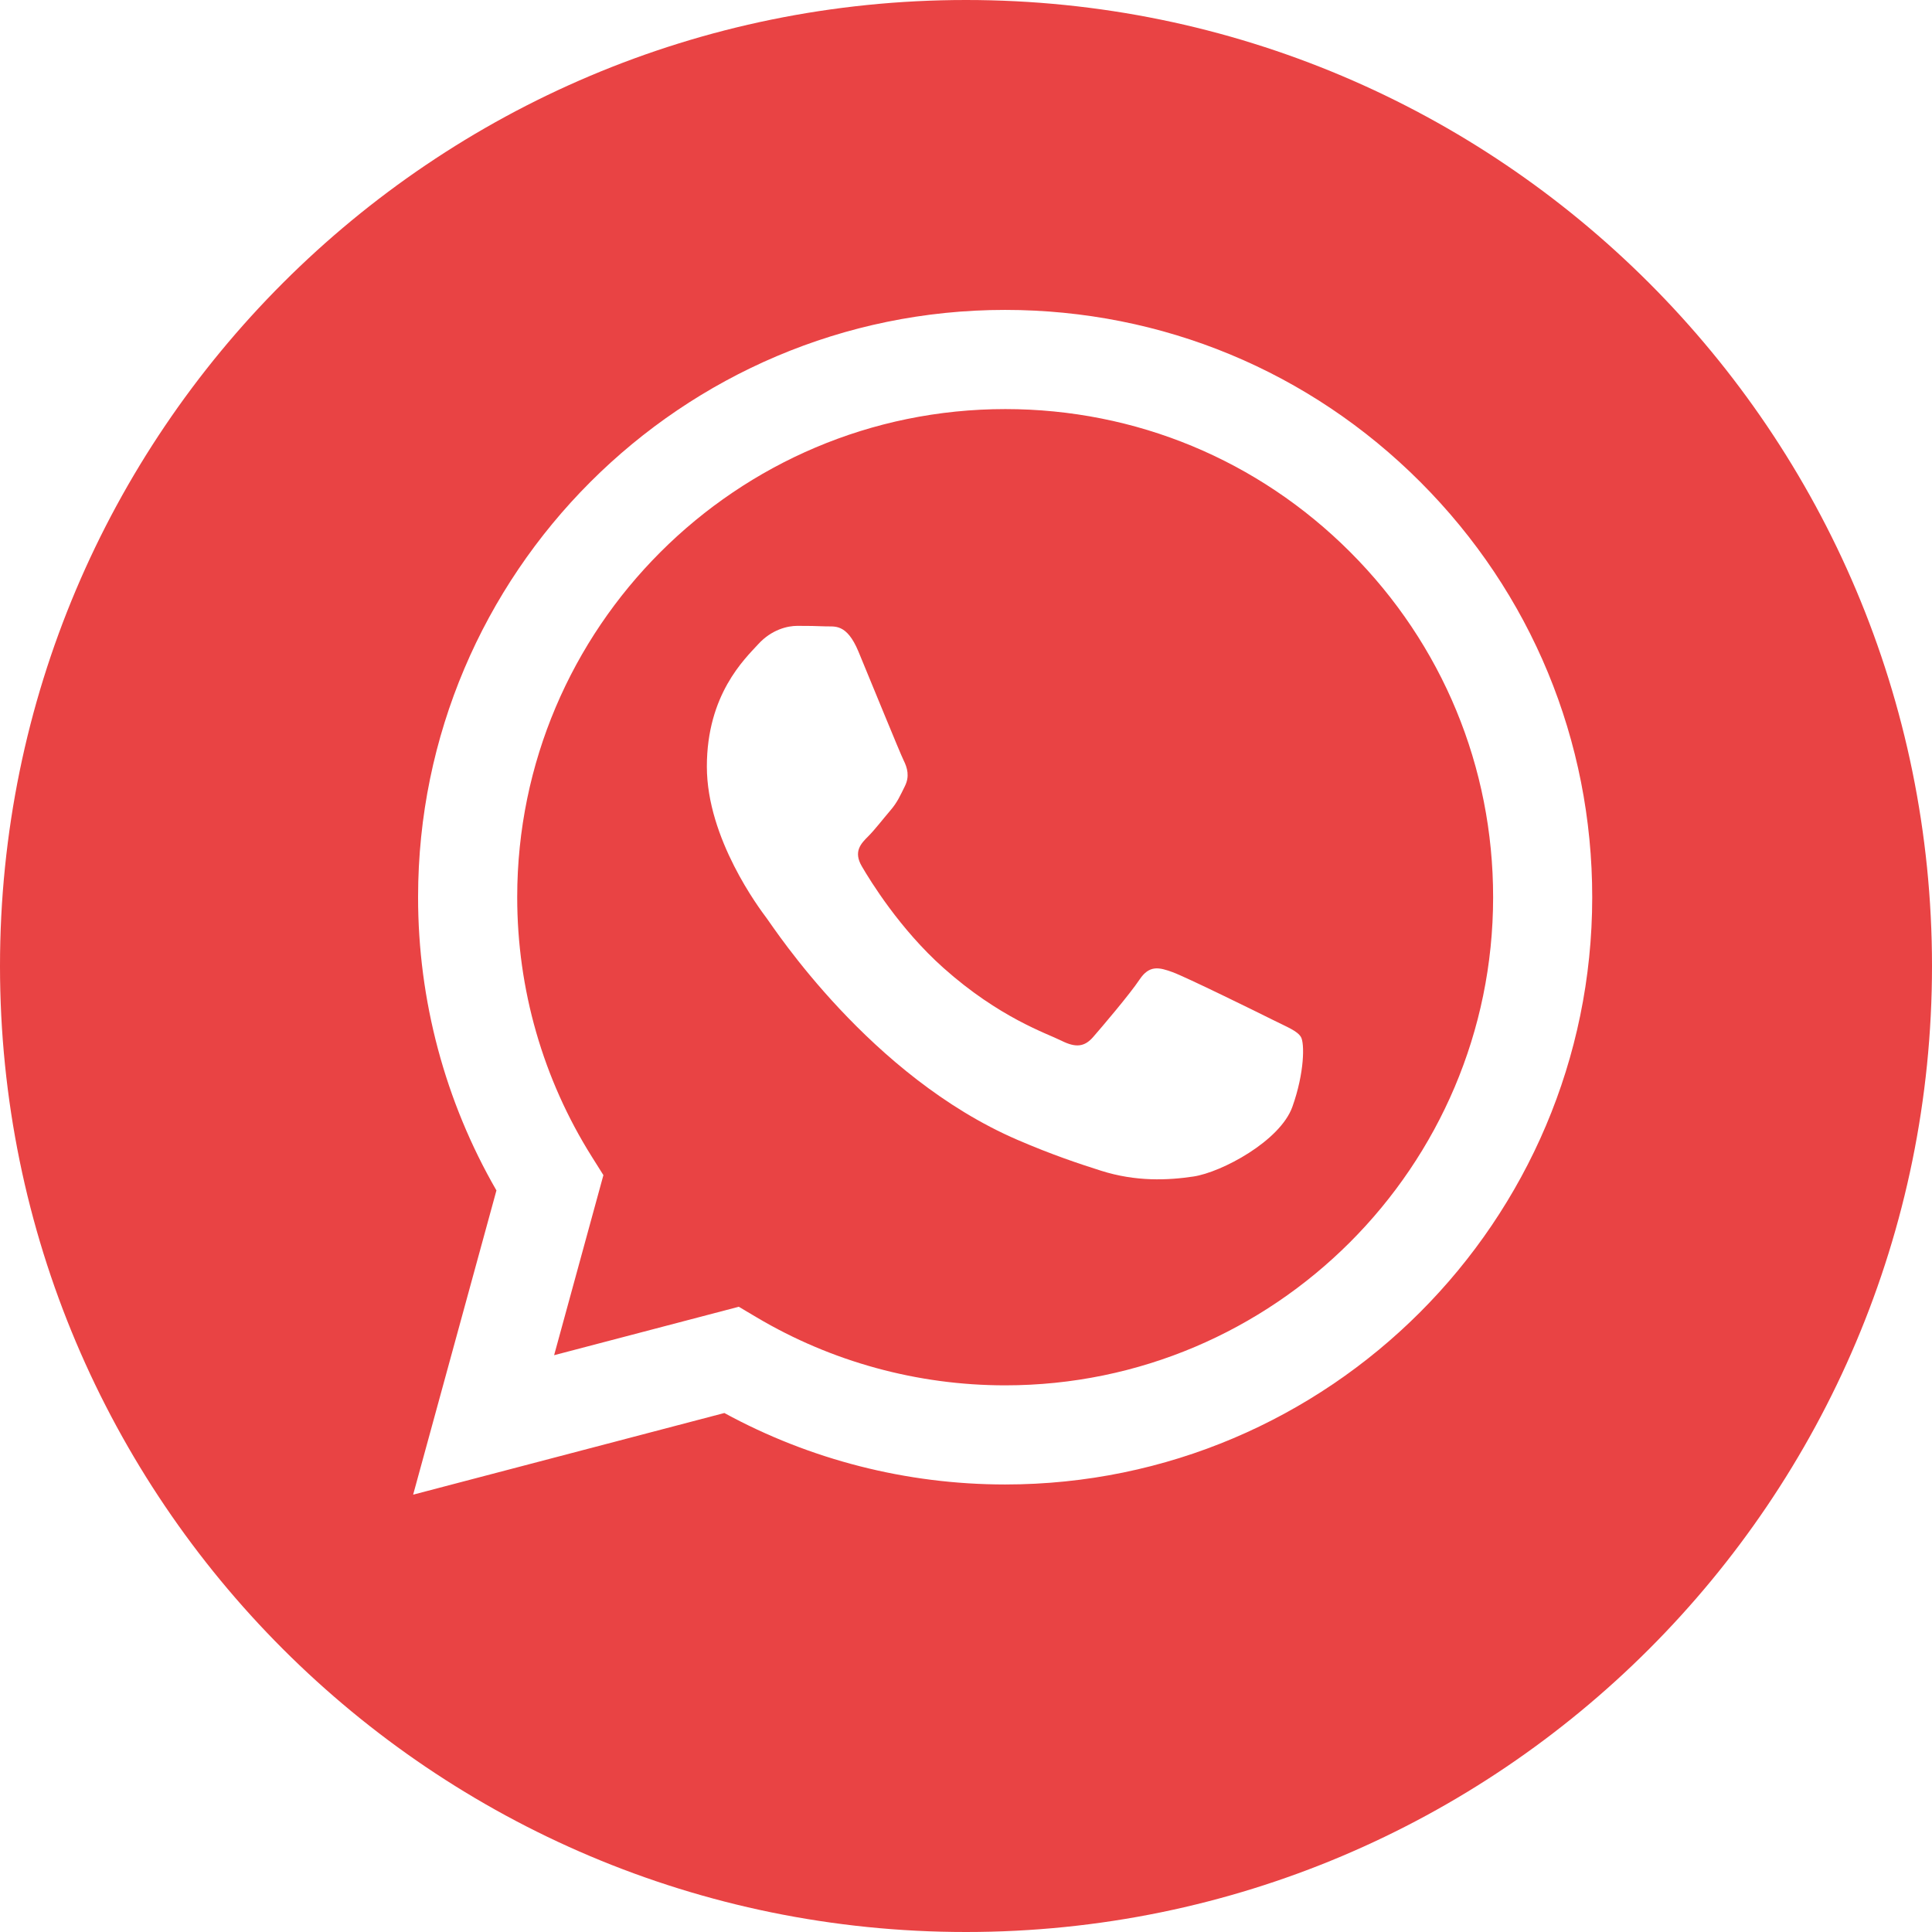
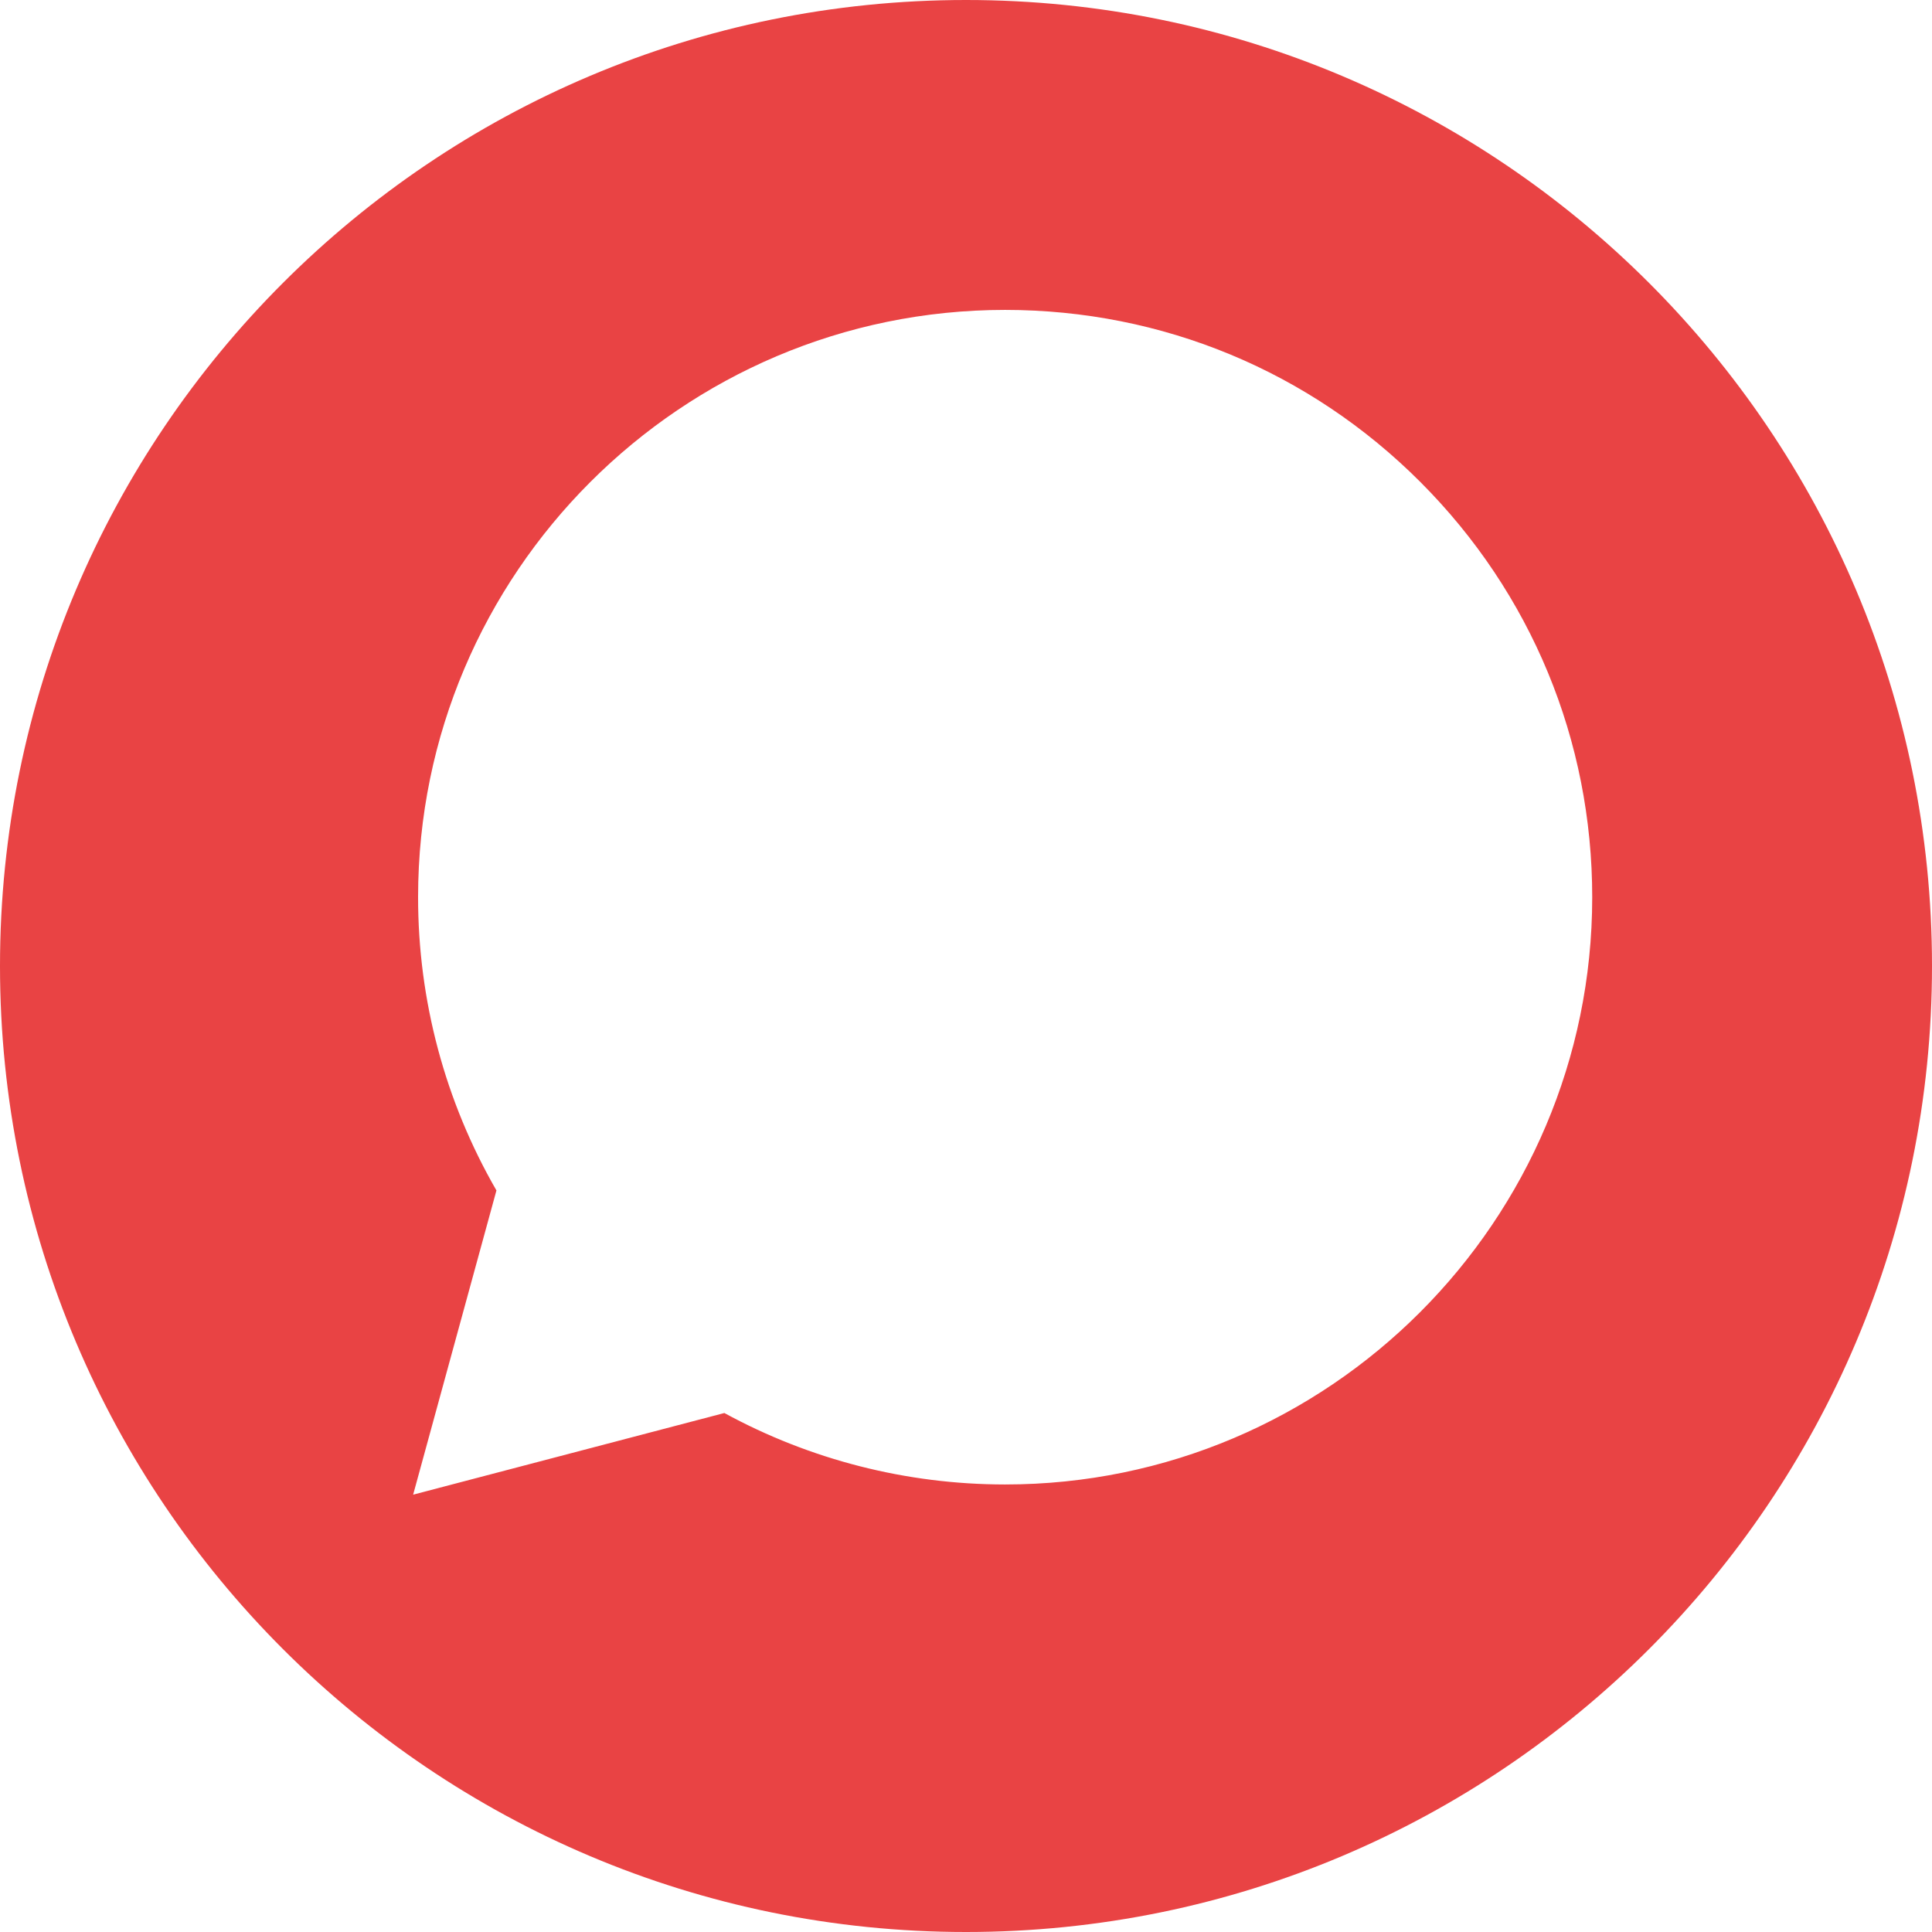
<svg xmlns="http://www.w3.org/2000/svg" width="1000" height="1000" viewBox="0 0 1000 1000" fill="none">
-   <path d="M520.374 211.739C381.057 211.739 267.758 325.028 267.707 464.284C267.687 512.011 281.041 558.48 306.318 598.694L312.321 608.245L286.81 701.448L382.395 676.373L391.622 681.848C430.396 704.865 474.847 717.032 520.171 717.052H520.272C659.478 717.052 772.777 603.753 772.838 464.487C772.868 396.998 746.617 333.545 698.931 285.808C651.245 238.061 587.832 211.76 520.374 211.739ZM668.938 572.868C662.611 590.602 632.273 606.795 617.693 608.965C604.613 610.922 588.055 611.733 569.875 605.954C558.853 602.456 544.709 597.781 526.589 589.964C450.411 557.081 400.667 480.386 396.874 475.326C393.082 470.256 365.868 434.16 365.868 396.785C365.868 359.411 385.478 341.049 392.443 333.444C399.399 325.839 407.632 323.943 412.692 323.943C417.752 323.943 422.821 323.994 427.242 324.207C431.906 324.44 438.163 322.443 444.327 337.236C450.654 352.445 465.843 389.81 467.74 393.612C469.636 397.414 470.903 401.845 468.368 406.915C465.833 411.975 464.576 415.148 460.774 419.579C456.971 424.01 452.804 429.475 449.387 432.882C445.585 436.664 441.63 440.781 446.061 448.375C450.492 455.98 465.732 480.842 488.302 500.969C517.301 526.835 541.768 534.855 549.363 538.658C556.957 542.46 561.388 541.821 565.809 536.762C570.24 531.692 584.79 514.586 589.85 506.992C594.909 499.397 599.969 500.655 606.935 503.19C613.891 505.724 651.224 524.087 658.819 527.889C666.413 531.692 671.473 533.588 673.369 536.762C675.265 539.925 675.265 555.134 668.938 572.868Z" fill="#E94344" />
  <path d="M500 0C223.86 0 0 223.86 0 500C0 776.14 223.86 1000 500 1000C776.14 1000 1000 776.14 1000 500C1000 223.86 776.14 0 500 0ZM520.259 768.363C520.249 768.363 520.269 768.363 520.259 768.363H520.137C469.277 768.342 419.31 755.587 374.929 731.374L213.842 773.635L256.956 616.168C230.36 570.084 216.367 517.805 216.398 464.258C216.448 296.713 352.774 160.407 520.259 160.407C601.547 160.438 677.847 192.083 735.217 249.523C792.586 306.954 824.171 383.304 824.13 464.502C824.059 632.047 687.733 768.363 520.259 768.363Z" fill="#E94344" />
</svg>